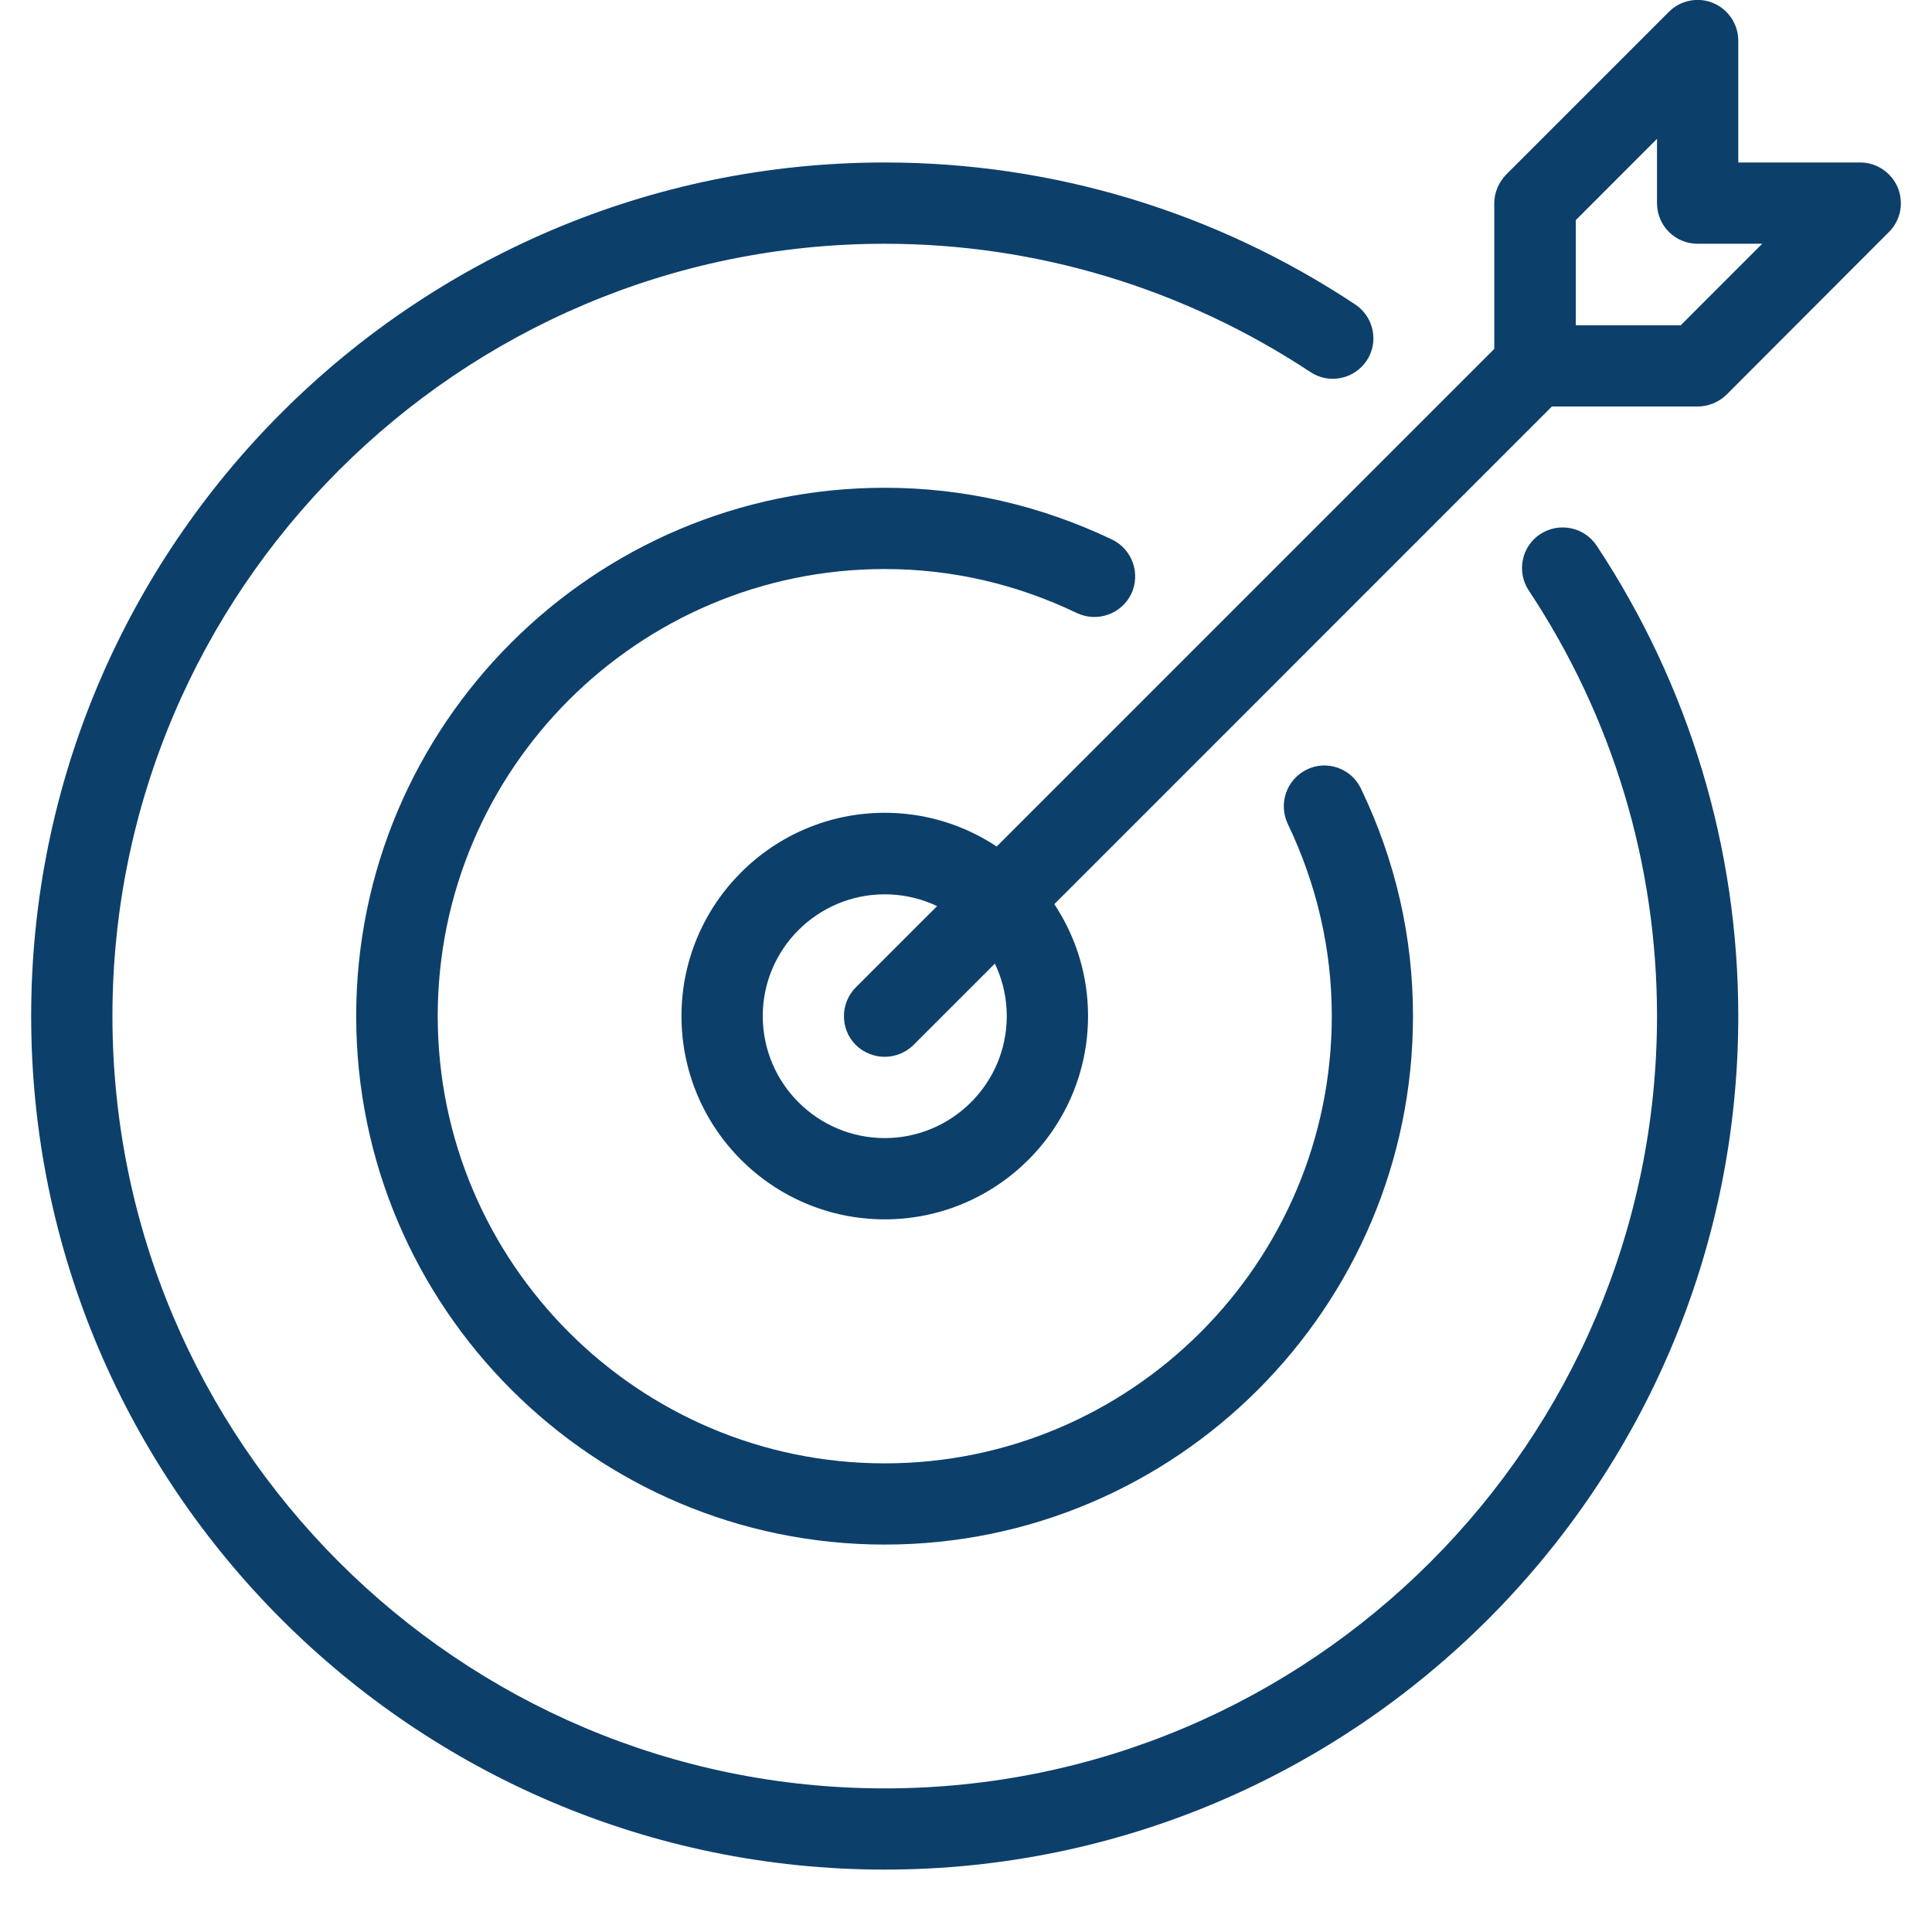
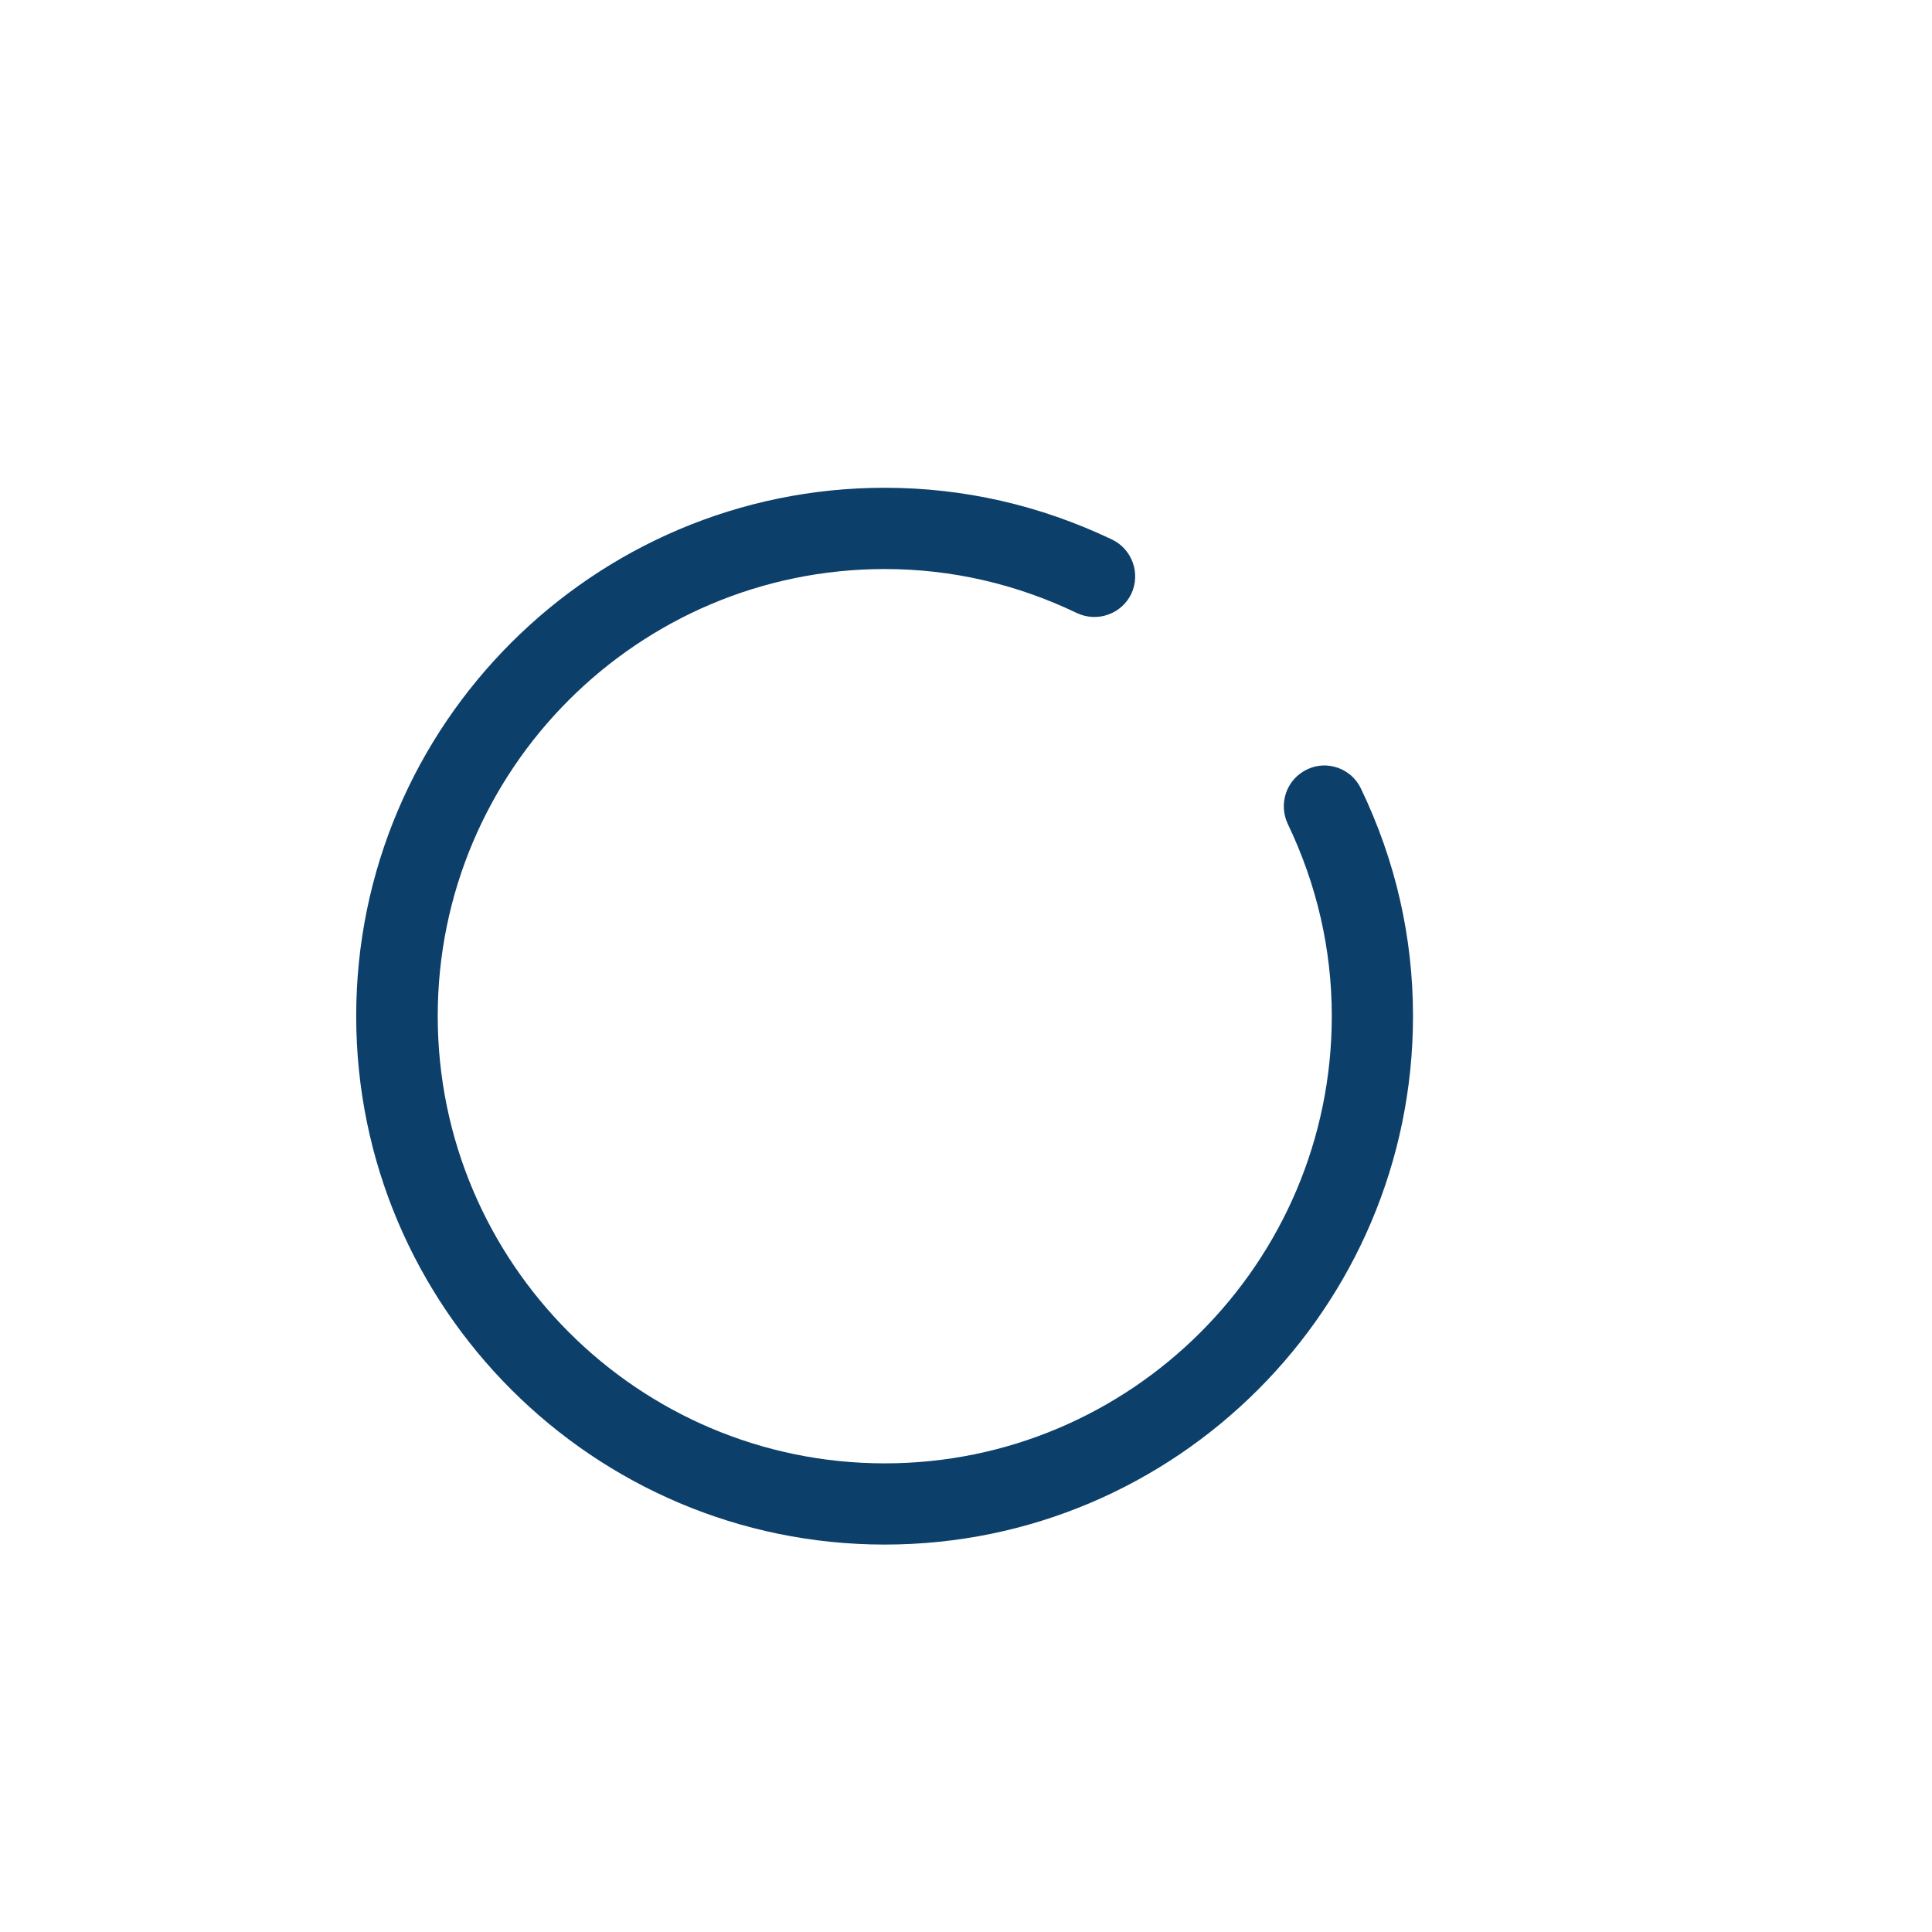
<svg xmlns="http://www.w3.org/2000/svg" width="40" zoomAndPan="magnify" viewBox="0 0 30 30" height="40" preserveAspectRatio="xMidYMid meet" version="1.0">
  <defs>
    <clipPath id="7cb81302c2">
-       <path d="M 0.484 2 L 27 2 L 27 29.031 L 0.484 29.031 Z M 0.484 2 " clip-rule="nonzero" />
-     </clipPath>
+       </clipPath>
    <clipPath id="f3865f6b9b">
-       <path d="M 13 0 L 29.516 0 L 29.516 17 L 13 17 Z M 13 0 " clip-rule="nonzero" />
-     </clipPath>
+       </clipPath>
  </defs>
  <g clip-path="url(#7cb81302c2)">
-     <path fill="#0d3f6b" d="M 13.738 29.031 C 6.43 29.031 0.484 23.086 0.484 15.777 C 0.484 8.469 6.43 2.523 13.738 2.523 C 16.344 2.523 18.867 3.285 21.043 4.727 C 21.332 4.918 21.414 5.309 21.223 5.598 C 21.027 5.891 20.637 5.969 20.348 5.777 C 18.379 4.477 16.094 3.785 13.738 3.785 C 7.125 3.785 1.746 9.168 1.746 15.777 C 1.746 22.391 7.125 27.77 13.738 27.77 C 20.348 27.77 25.73 22.391 25.73 15.777 C 25.73 13.422 25.043 11.137 23.738 9.168 C 23.547 8.879 23.625 8.484 23.918 8.293 C 24.207 8.105 24.598 8.18 24.793 8.473 C 26.23 10.645 26.992 13.172 26.992 15.777 C 26.992 23.086 21.047 29.031 13.738 29.031 Z M 13.738 29.031 " fill-opacity="1" fill-rule="nonzero" />
-   </g>
-   <path fill="#0d3f6b" d="M 13.738 18.934 C 11.996 18.934 10.582 17.52 10.582 15.777 C 10.582 14.039 11.996 12.621 13.738 12.621 C 15.477 12.621 16.895 14.039 16.895 15.777 C 16.895 17.52 15.477 18.934 13.738 18.934 Z M 13.738 13.887 C 12.695 13.887 11.844 14.734 11.844 15.777 C 11.844 16.824 12.695 17.672 13.738 17.672 C 14.781 17.672 15.633 16.824 15.633 15.777 C 15.633 14.734 14.781 13.887 13.738 13.887 Z M 13.738 13.887 " fill-opacity="1" fill-rule="nonzero" />
+     </g>
  <g clip-path="url(#f3865f6b9b)">
-     <path fill="#0d3f6b" d="M 13.738 16.41 C 13.574 16.41 13.414 16.348 13.289 16.227 C 13.043 15.98 13.043 15.578 13.289 15.332 L 23.203 5.418 L 23.203 3.156 C 23.203 2.988 23.273 2.828 23.391 2.707 L 25.914 0.184 C 26.094 0.004 26.367 -0.051 26.602 0.047 C 26.836 0.145 26.992 0.375 26.992 0.633 L 26.992 2.523 L 28.887 2.523 C 29.141 2.523 29.371 2.68 29.469 2.914 C 29.566 3.152 29.512 3.422 29.332 3.602 L 26.809 6.129 C 26.688 6.246 26.527 6.312 26.359 6.312 L 24.098 6.312 L 14.184 16.227 C 14.062 16.348 13.898 16.41 13.738 16.41 Z M 24.469 5.051 L 26.098 5.051 L 27.363 3.785 L 26.359 3.785 C 26.012 3.785 25.73 3.504 25.73 3.156 L 25.73 2.156 L 24.469 3.418 Z M 24.469 5.051 " fill-opacity="1" fill-rule="nonzero" />
-   </g>
+     </g>
  <path fill="#0d3f6b" d="M 13.738 23.984 C 9.215 23.984 5.531 20.301 5.531 15.777 C 5.531 11.254 9.215 7.574 13.738 7.574 C 14.961 7.574 16.148 7.844 17.27 8.379 C 17.582 8.531 17.715 8.906 17.566 9.223 C 17.414 9.535 17.039 9.668 16.723 9.52 C 15.777 9.066 14.773 8.836 13.738 8.836 C 9.91 8.836 6.797 11.949 6.797 15.777 C 6.797 19.605 9.91 22.723 13.738 22.723 C 17.566 22.723 20.68 19.605 20.68 15.777 C 20.68 14.746 20.449 13.738 19.996 12.793 C 19.848 12.477 19.977 12.102 20.293 11.949 C 20.602 11.797 20.984 11.93 21.133 12.246 C 21.672 13.367 21.941 14.555 21.941 15.777 C 21.941 20.301 18.262 23.984 13.738 23.984 Z M 13.738 23.984 " fill-opacity="1" fill-rule="nonzero" />
</svg>